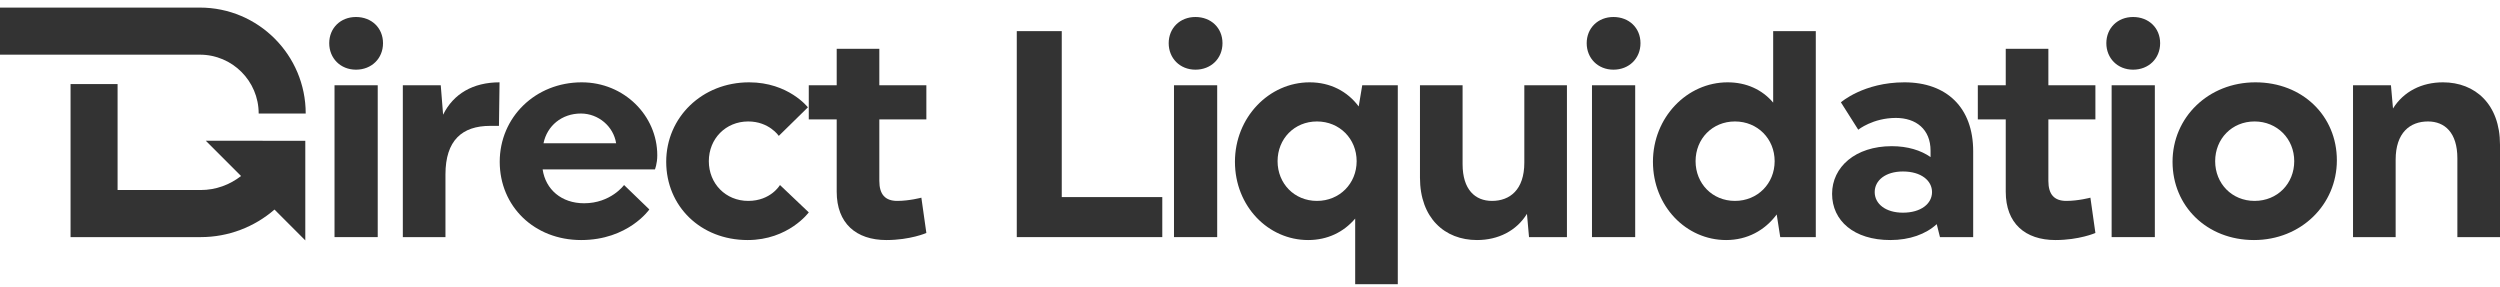
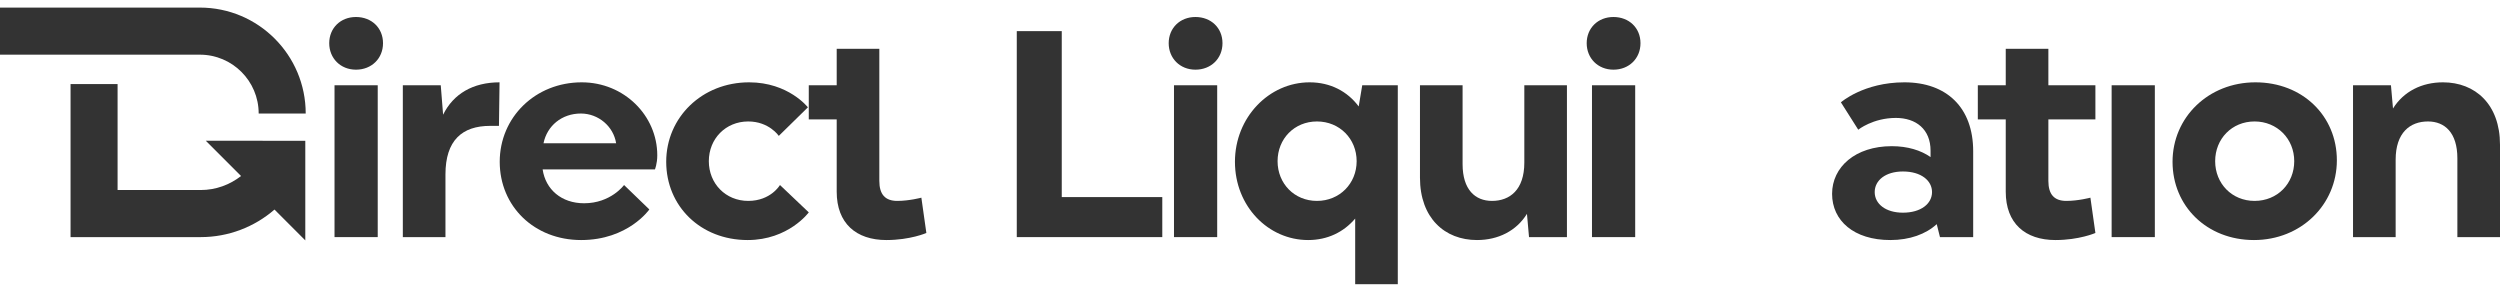
<svg xmlns="http://www.w3.org/2000/svg" width="235" height="27" viewBox="0 0 235 27" fill="none">
  <g clip-path="url(#clip0_14225_1748)">
    <path d="M54.683 7.739C50.317 7.739 46.974 11.03 46.974 15.207C46.974 19.383 50.206 22.564 54.627 22.564C59.048 22.564 61.038 19.688 61.038 19.688L58.662 17.392C58.662 17.392 57.418 19.107 54.904 19.107C52.776 19.107 51.284 17.807 51.008 15.926H61.563C61.563 15.926 61.784 15.4 61.784 14.598C61.784 10.864 58.662 7.739 54.683 7.739ZM51.091 13.464C51.422 11.832 52.804 10.671 54.6 10.671C56.258 10.671 57.667 11.887 57.916 13.464H51.091Z" fill="#333333" />
    <path d="M99.805 2.926H95.577V22.288H109.255V18.526H99.805V2.926Z" fill="#333333" />
    <path d="M41.652 10.781L41.431 8.015H37.866V22.288H41.873V16.396C41.873 13.188 43.448 11.832 46.073 11.832H46.902L46.957 7.739C44.47 7.739 42.619 8.817 41.652 10.781Z" fill="#333333" />
    <path d="M112.372 1.598C110.907 1.598 109.857 2.649 109.857 4.06C109.857 5.47 110.907 6.549 112.372 6.549C113.836 6.549 114.914 5.498 114.914 4.06C114.914 2.622 113.836 1.598 112.372 1.598Z" fill="#333333" />
    <path d="M114.416 8.015H110.355V22.288H114.416V8.015Z" fill="#333333" />
    <path d="M70.333 18.885C68.206 18.885 66.63 17.253 66.63 15.151C66.63 13.049 68.206 11.417 70.333 11.417C72.295 11.417 73.207 12.773 73.207 12.773L75.942 10.09C75.942 10.09 74.119 7.739 70.416 7.739C65.995 7.739 62.624 11.03 62.624 15.207C62.624 19.383 65.857 22.564 70.278 22.564C74.119 22.564 76.025 19.964 76.025 19.964L73.317 17.392C73.317 17.392 72.461 18.885 70.333 18.885Z" fill="#333333" />
    <path d="M33.462 1.598C31.997 1.598 30.947 2.649 30.947 4.06C30.947 5.47 31.997 6.549 33.462 6.549C34.926 6.549 36.004 5.498 36.004 4.06C36.004 2.622 34.926 1.598 33.462 1.598Z" fill="#333333" />
    <path d="M35.506 8.015H31.445V22.288H35.506V8.015Z" fill="#333333" />
-     <path d="M82.657 4.585H78.65V8.015H76.025V11.224H78.65V18.028C78.65 20.988 80.474 22.564 83.32 22.564C85.558 22.564 87.078 21.9 87.078 21.9L86.608 18.581C86.608 18.581 85.475 18.885 84.342 18.885C83.209 18.885 82.657 18.277 82.657 17.005V11.224H87.078V8.015H82.657V4.585Z" fill="#333333" />
+     <path d="M82.657 4.585H78.65V8.015H76.025V11.224H78.65V18.028C78.65 20.988 80.474 22.564 83.32 22.564C85.558 22.564 87.078 21.9 87.078 21.9L86.608 18.581C86.608 18.581 85.475 18.885 84.342 18.885C83.209 18.885 82.657 18.277 82.657 17.005V11.224V8.015H82.657V4.585Z" fill="#333333" />
    <path d="M143.286 15.29C143.286 17.834 141.932 18.885 140.246 18.885C138.671 18.885 137.483 17.834 137.483 15.428V8.015H133.477V16.7C133.477 20.49 135.798 22.564 138.837 22.564C140.826 22.564 142.54 21.707 143.534 20.102L143.728 22.288H147.292V8.015H143.286V15.29Z" fill="#333333" />
-     <path d="M200.51 1.598C199.046 1.598 197.996 2.649 197.996 4.06C197.996 5.47 199.046 6.549 200.51 6.549C201.975 6.549 203.053 5.498 203.053 4.06C203.053 2.622 201.975 1.598 200.51 1.598Z" fill="#333333" />
    <path d="M202.555 8.015H198.493V22.288H202.555V8.015Z" fill="#333333" />
    <path d="M229.639 7.739C227.65 7.739 225.937 8.596 224.942 10.2L224.749 8.015H221.184V22.288H225.191V15.013C225.191 12.468 226.545 11.417 228.23 11.417C229.805 11.417 230.993 12.468 230.993 14.875V22.288H235V13.602C235 9.813 232.679 7.739 229.639 7.739Z" fill="#333333" />
    <path d="M212.011 7.739C207.59 7.739 204.219 11.03 204.219 15.207C204.219 19.383 207.451 22.564 211.872 22.564C216.294 22.564 219.665 19.245 219.665 15.068C219.665 10.892 216.432 7.739 212.011 7.739ZM211.928 18.885C209.8 18.885 208.225 17.253 208.225 15.151C208.225 13.049 209.8 11.417 211.928 11.417C214.055 11.417 215.658 13.049 215.658 15.151C215.658 17.253 214.083 18.885 211.928 18.885Z" fill="#333333" />
    <path d="M192.547 4.585H188.54V8.015H185.915V11.224H188.54V18.028C188.54 20.988 190.364 22.564 193.21 22.564C195.448 22.564 196.968 21.9 196.968 21.9L196.498 18.581C196.498 18.581 195.365 18.885 194.233 18.885C193.1 18.885 192.547 18.277 192.547 17.005V11.224H196.968V8.015H192.547V4.585Z" fill="#333333" />
    <path d="M151.664 1.598C150.199 1.598 149.149 2.649 149.149 4.06C149.149 5.47 150.199 6.549 151.664 6.549C153.128 6.549 154.206 5.498 154.206 4.06C154.206 2.622 153.128 1.598 151.664 1.598Z" fill="#333333" />
    <path d="M179.013 7.739C175.172 7.739 173.045 9.619 173.045 9.619L174.675 12.192C174.675 12.192 176.057 11.085 178.212 11.085C180.118 11.085 181.472 12.164 181.472 14.156V14.764C180.56 14.128 179.317 13.741 177.825 13.741C174.399 13.741 172.216 15.704 172.216 18.221C172.216 20.738 174.261 22.564 177.687 22.564C179.511 22.564 181.03 22.011 182.053 21.07L182.357 22.288H185.479V14.211C185.479 10.117 182.992 7.739 179.013 7.739ZM178.875 19.992C177.245 19.992 176.222 19.162 176.222 18.056C176.222 16.949 177.245 16.119 178.875 16.119C180.588 16.119 181.611 16.977 181.611 18.056C181.611 19.134 180.588 19.992 178.875 19.992Z" fill="#333333" />
    <path d="M153.708 8.015H149.646V22.288H153.708V8.015Z" fill="#333333" />
    <path d="M127.718 10.007C126.668 8.596 125.065 7.739 123.104 7.739C119.291 7.739 116.085 11.03 116.085 15.207C116.085 19.383 119.208 22.564 122.966 22.564C124.789 22.564 126.309 21.817 127.387 20.545V26.713H131.393V8.015H128.05L127.718 10.007ZM123.794 18.885C121.667 18.885 120.092 17.253 120.092 15.151C120.092 13.049 121.667 11.417 123.794 11.417C125.922 11.417 127.525 13.049 127.525 15.151C127.525 17.253 125.922 18.885 123.794 18.885Z" fill="#333333" />
-     <path d="M166.678 9.647C165.656 8.43 164.164 7.739 162.396 7.739C158.582 7.739 155.377 11.03 155.377 15.207C155.377 19.383 158.5 22.564 162.257 22.564C164.247 22.564 165.905 21.651 167.01 20.158L167.342 22.288H170.685V2.926H166.678V9.647ZM163.086 18.885C160.959 18.885 159.384 17.253 159.384 15.151C159.384 13.049 160.959 11.417 163.086 11.417C165.214 11.417 166.817 13.049 166.817 15.151C166.817 17.253 165.214 18.885 163.086 18.885Z" fill="#333333" />
    <path d="M24.686 13.232H19.348L22.658 16.545C21.597 17.375 20.276 17.862 18.872 17.862H11.053V7.904H6.632V22.288H18.872C21.47 22.288 23.918 21.336 25.802 19.698L28.698 22.597V13.237H24.686V13.232Z" fill="#333333" />
    <path d="M18.789 0.713H0V5.139H18.789C21.84 5.139 24.316 7.617 24.316 10.671H28.737C28.737 5.172 24.282 0.713 18.789 0.713Z" fill="#333333" />
  </g>
  <defs>
    <clipPath id="clip0_14225_1748">
      <rect width="235" height="26" fill="white" transform="translate(0 0.713)" />
    </clipPath>
  </defs>
</svg>